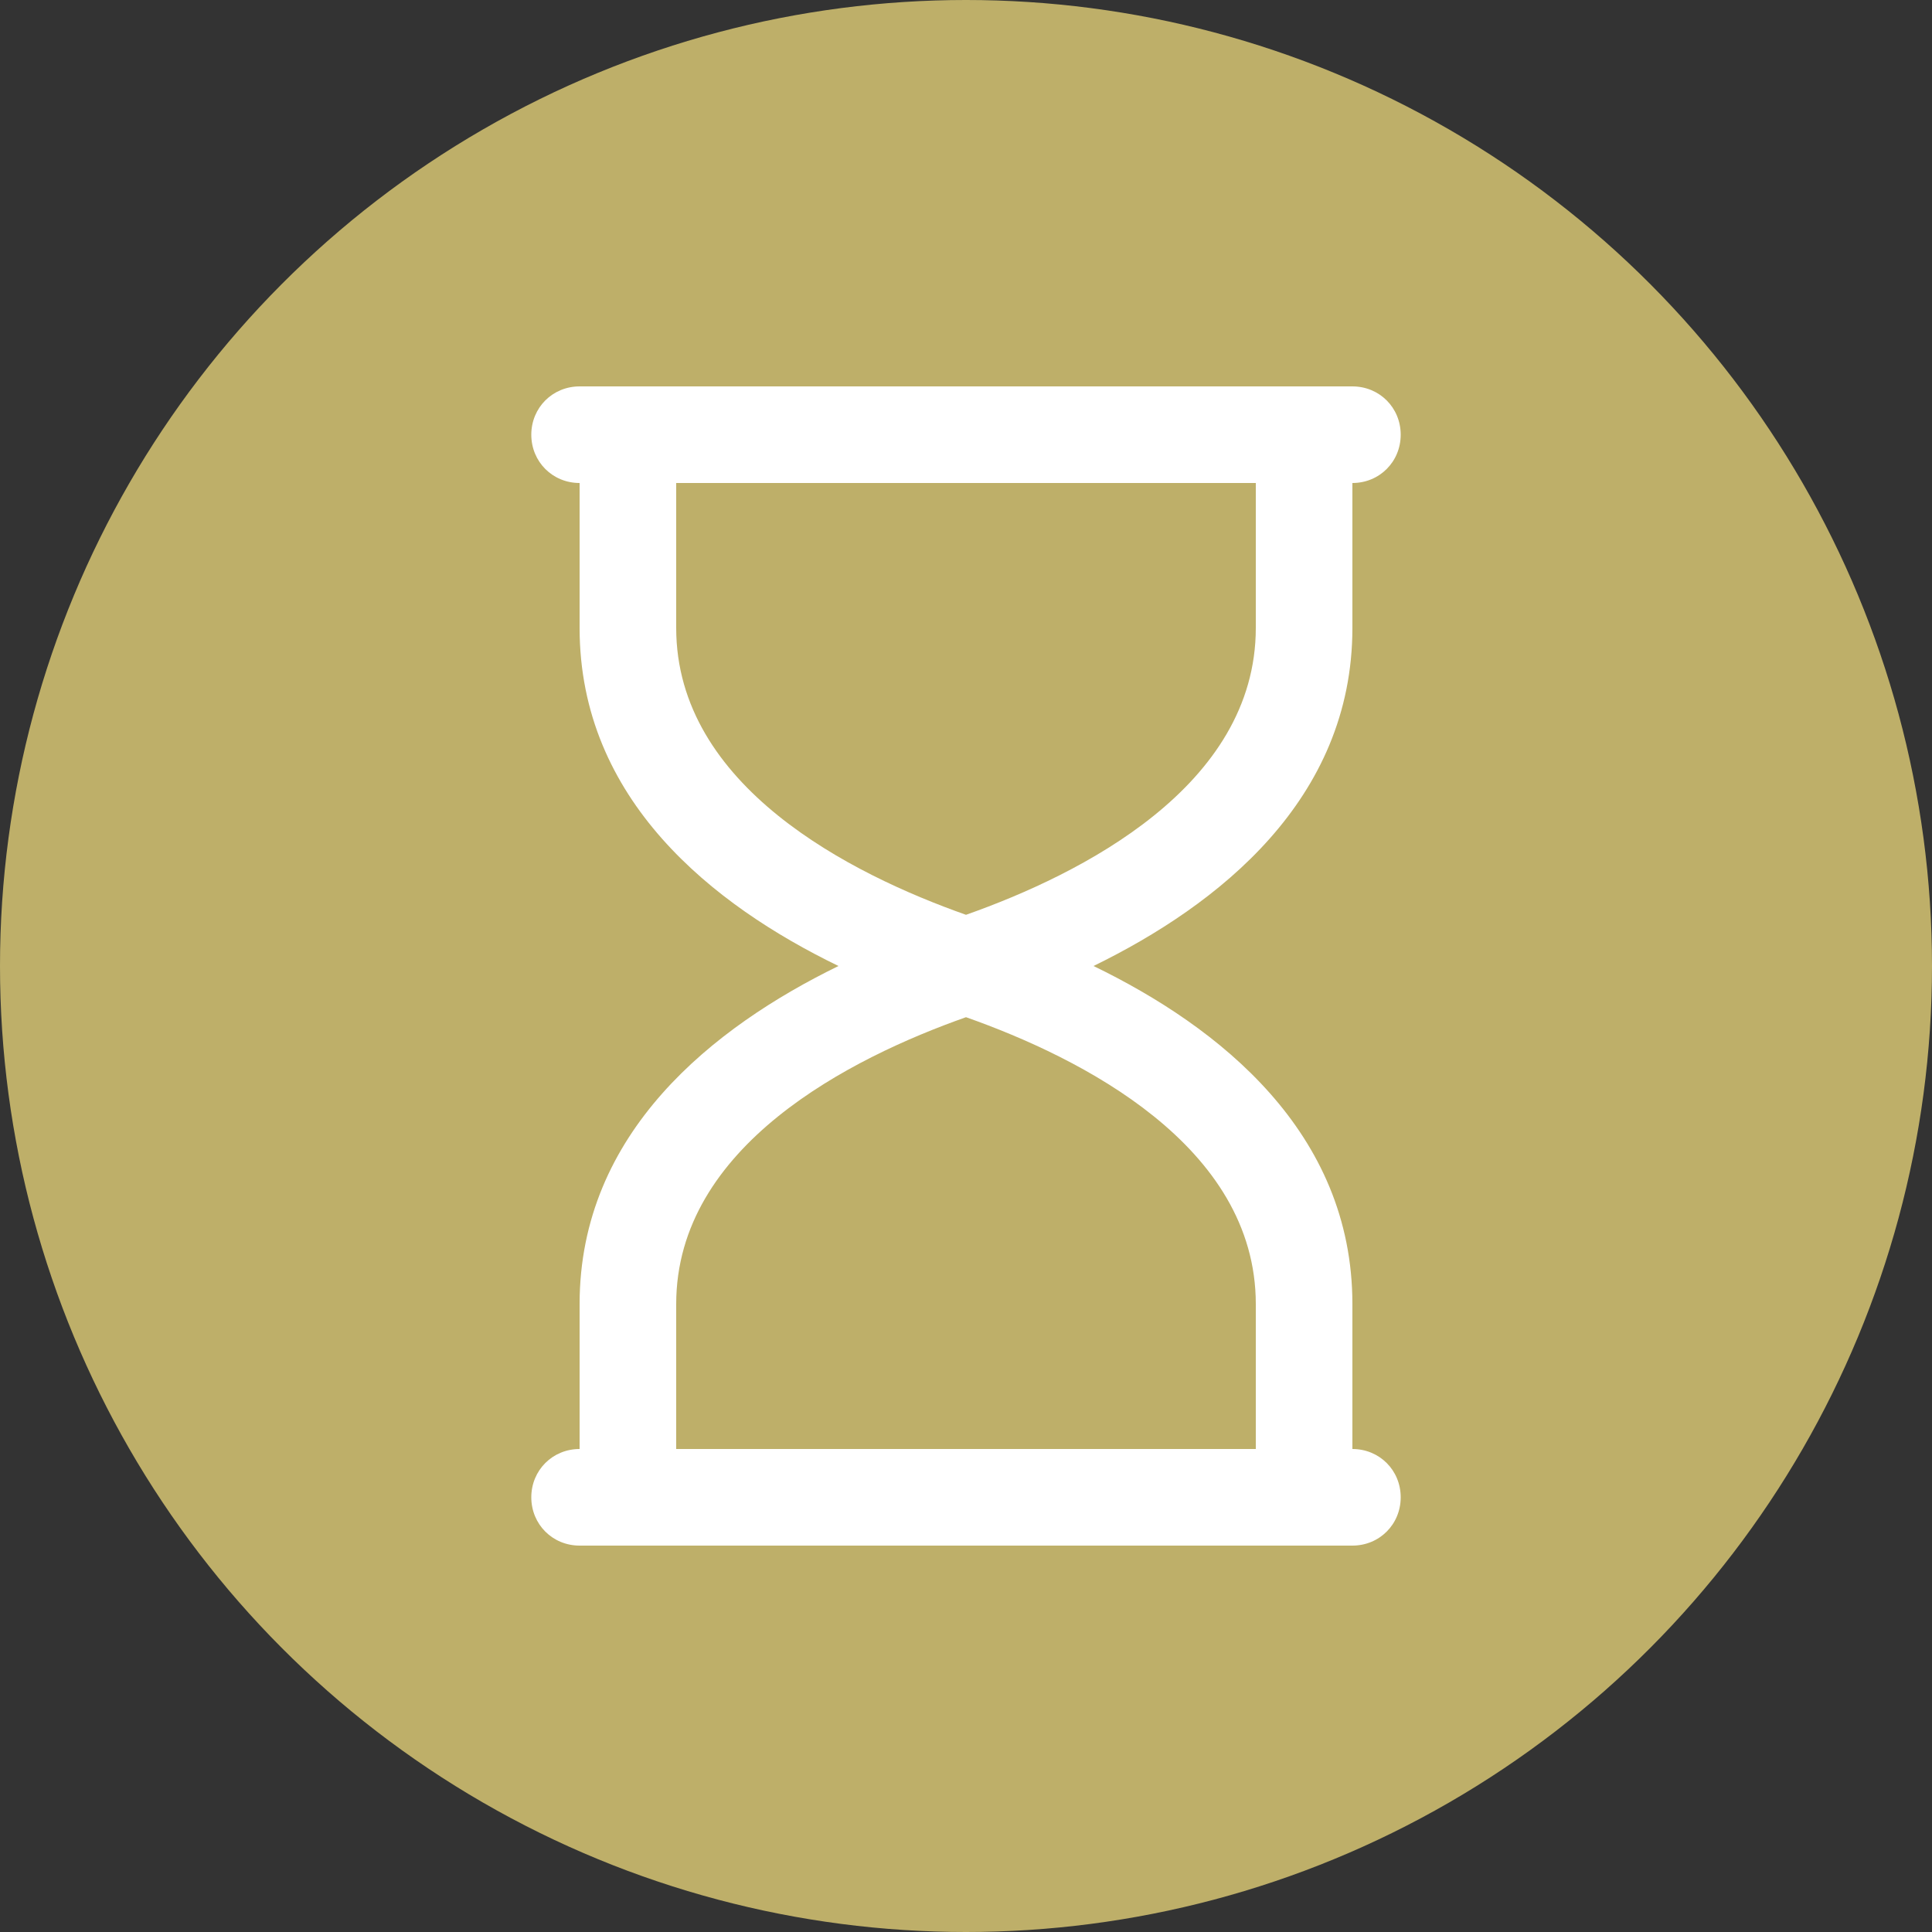
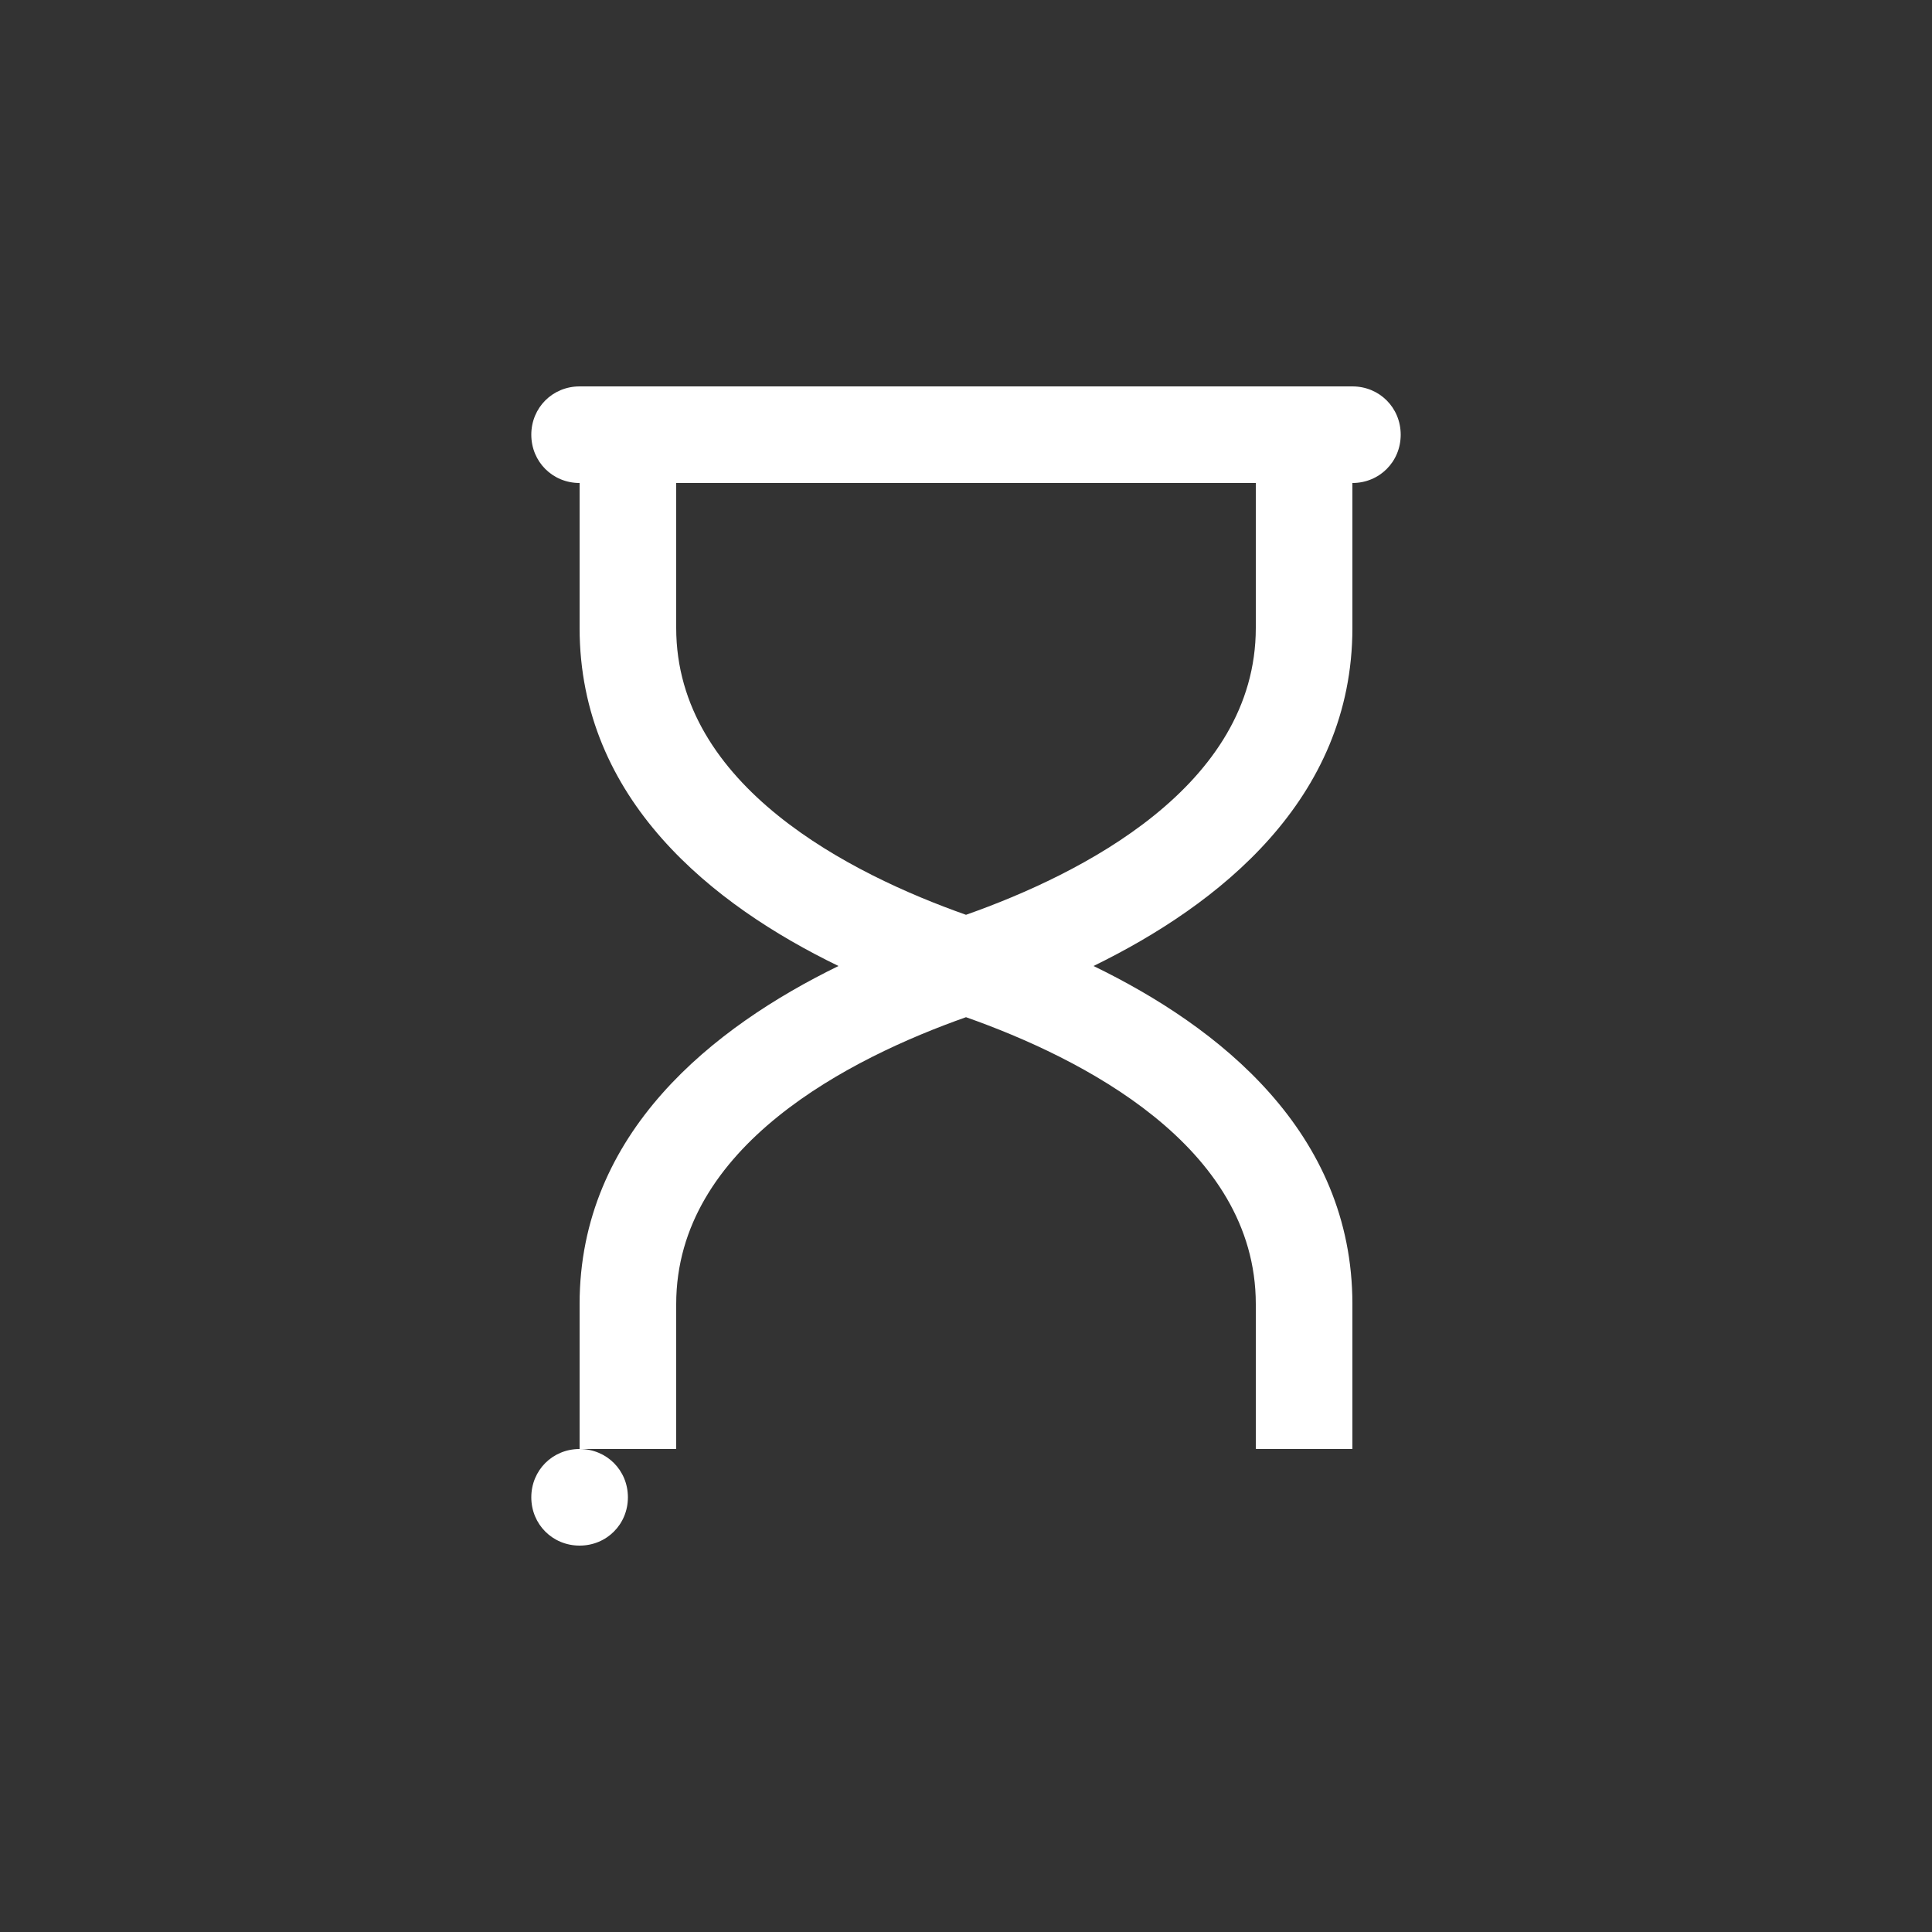
<svg xmlns="http://www.w3.org/2000/svg" id="Layer_2" version="1.1" viewBox="0 0 200 200">
  <rect x="0" y="0" width="200" height="200" fill="#333333" stroke="none" />
  <defs>
    <style>
      .st0 {
        fill: #fff;
      }

      .st1 {
        fill: #beaf69;
      }
    </style>
  </defs>
  <g id="Layer_1-2">
    <g>
-       <circle class="st1" cx="100" cy="100" r="100" />
-       <path class="st0" d="M140,150v-15c0-17.8-13.8-28.7-26.8-35,12.9-6.3,26.8-17.2,26.8-35v-15c2.8,0,5-2.2,5-5s-2.2-5-5-5H60c-2.8,0-5,2.2-5,5s2.2,5,5,5v15c0,17.8,13.8,28.7,26.8,35-12.9,6.3-26.8,17.2-26.8,35v15c-2.8,0-5,2.2-5,5s2.2,5,5,5h80c2.8,0,5-2.2,5-5s-2.2-5-5-5ZM70,65v-15h60v15c0,16.4-18.1,25.5-30,29.7-11.9-4.2-30-13.3-30-29.7ZM70,135c0-16.4,18.1-25.5,30-29.7,11.9,4.2,30,13.3,30,29.7v15h-60v-15Z" />
+       <path class="st0" d="M140,150v-15c0-17.8-13.8-28.7-26.8-35,12.9-6.3,26.8-17.2,26.8-35v-15c2.8,0,5-2.2,5-5s-2.2-5-5-5H60c-2.8,0-5,2.2-5,5s2.2,5,5,5v15c0,17.8,13.8,28.7,26.8,35-12.9,6.3-26.8,17.2-26.8,35v15c-2.8,0-5,2.2-5,5s2.2,5,5,5c2.8,0,5-2.2,5-5s-2.2-5-5-5ZM70,65v-15h60v15c0,16.4-18.1,25.5-30,29.7-11.9-4.2-30-13.3-30-29.7ZM70,135c0-16.4,18.1-25.5,30-29.7,11.9,4.2,30,13.3,30,29.7v15h-60v-15Z" />
    </g>
  </g>
</svg>